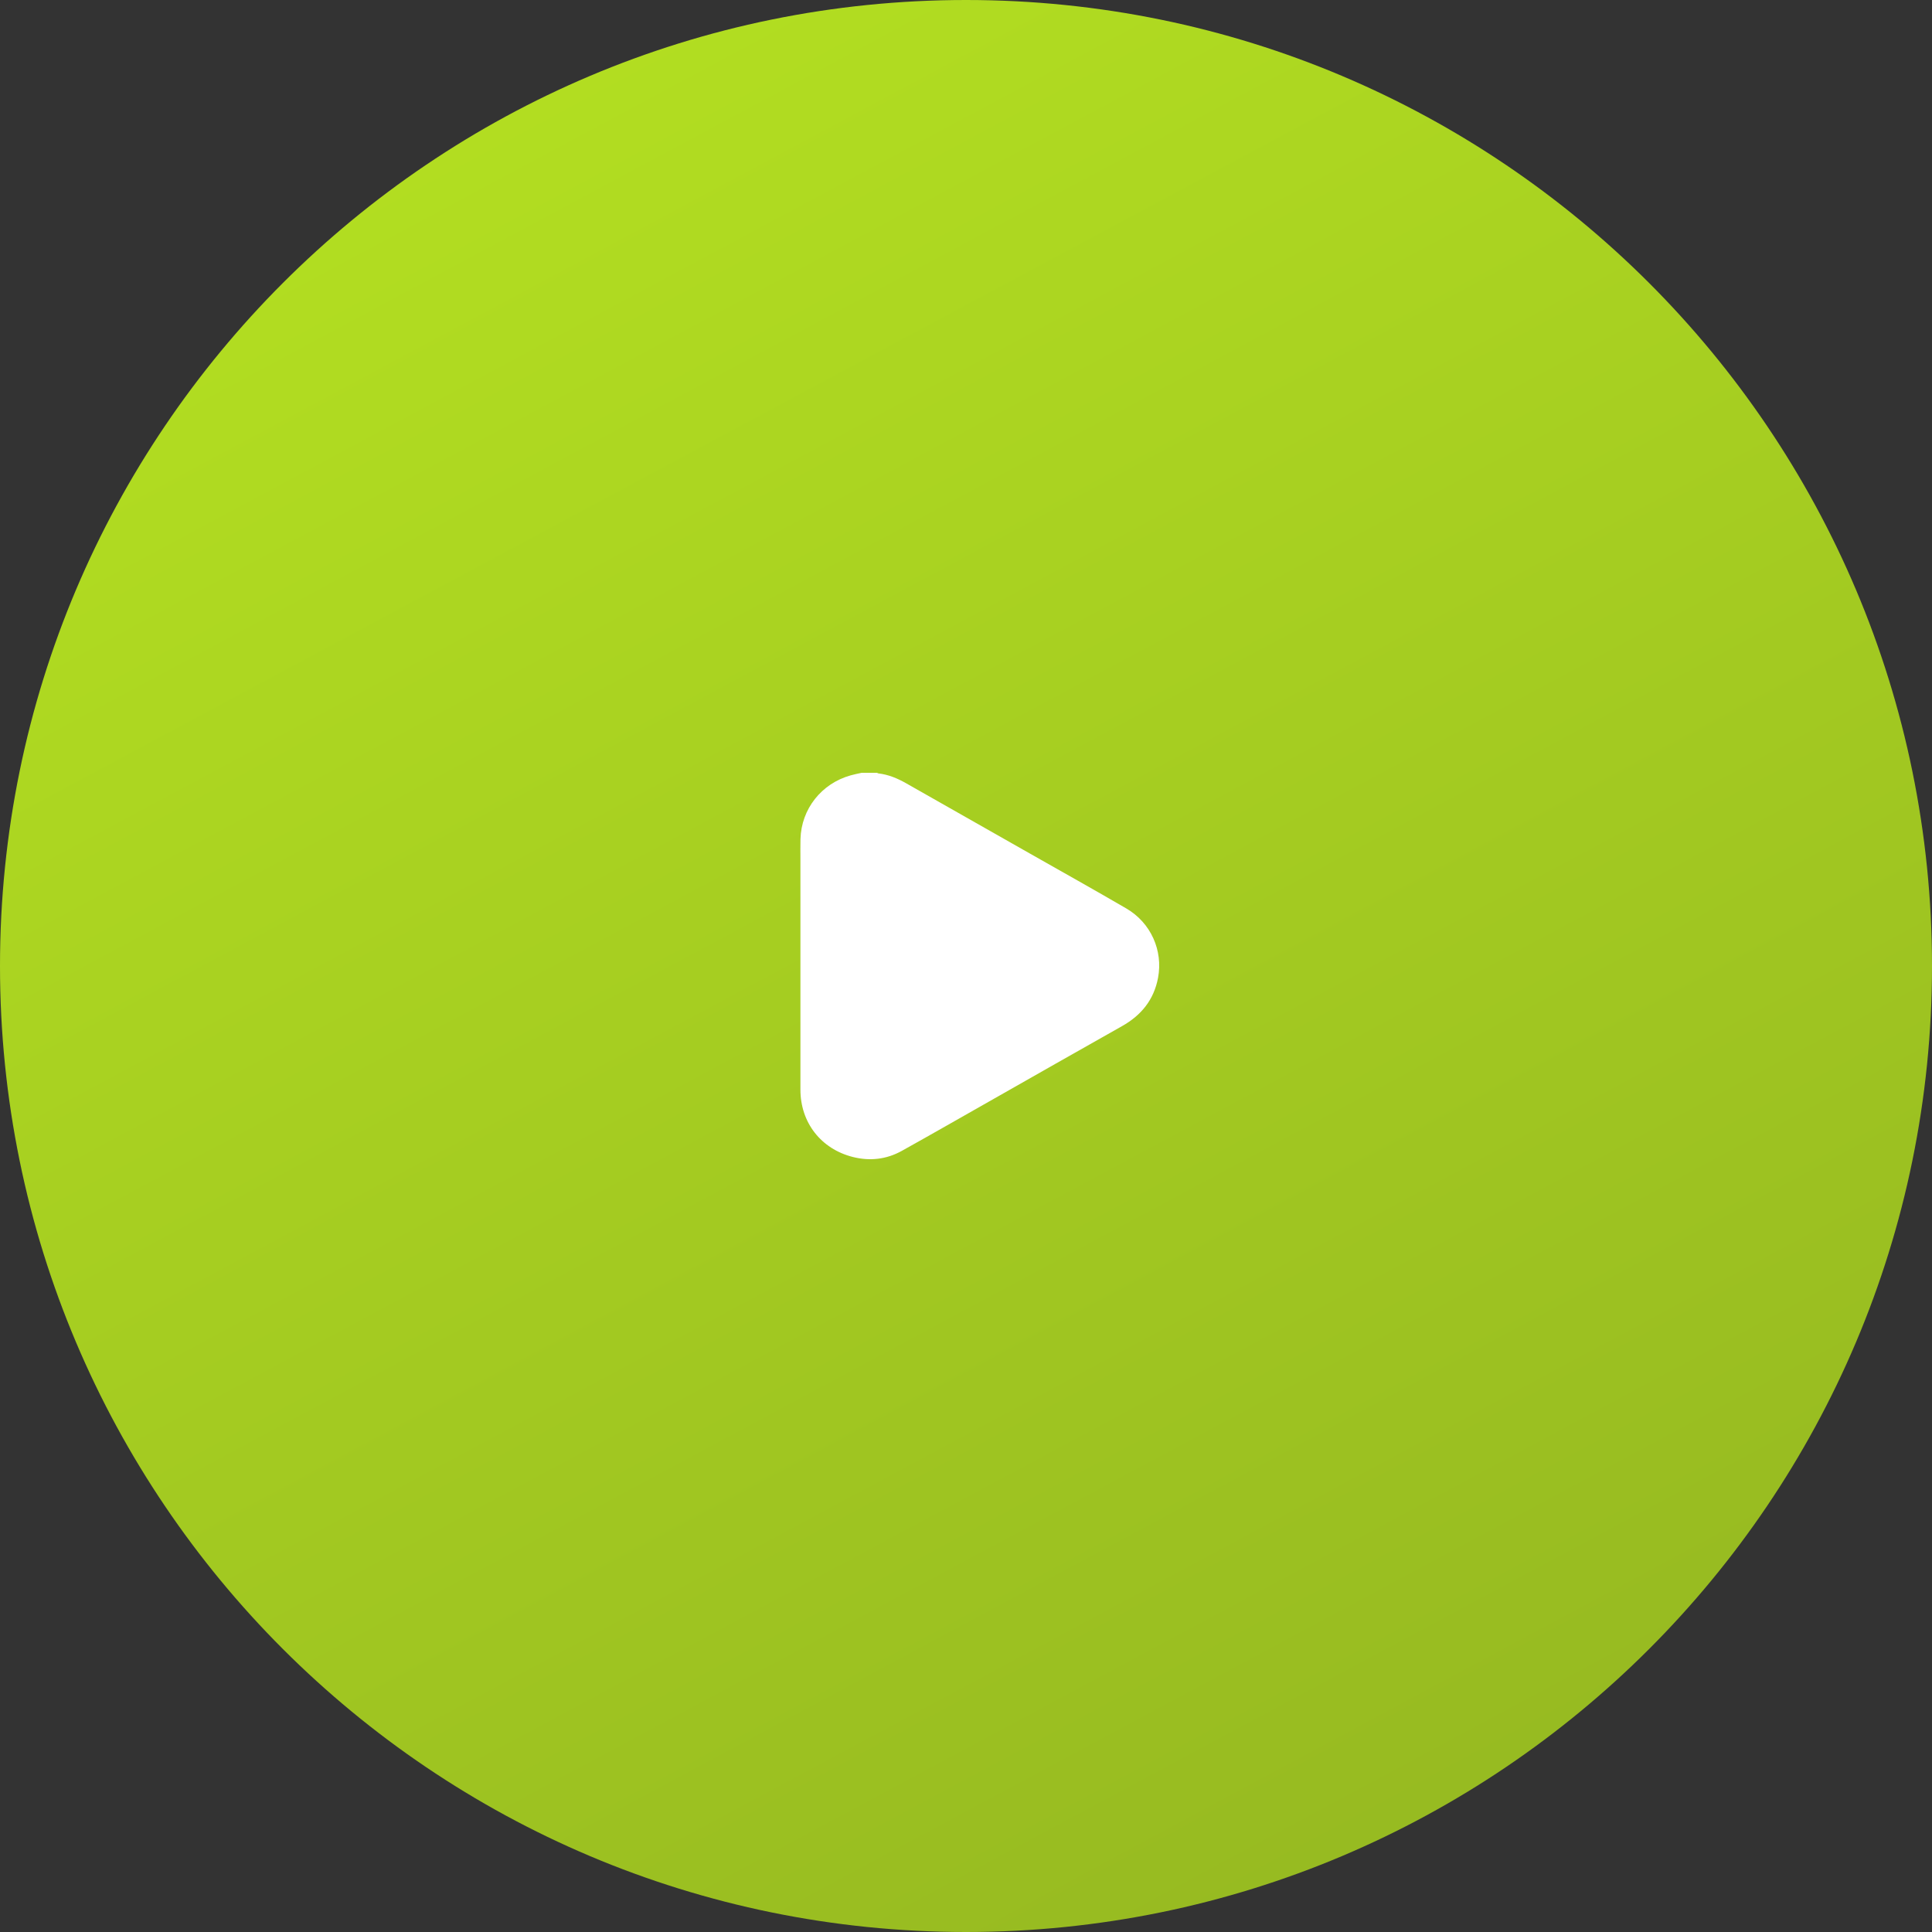
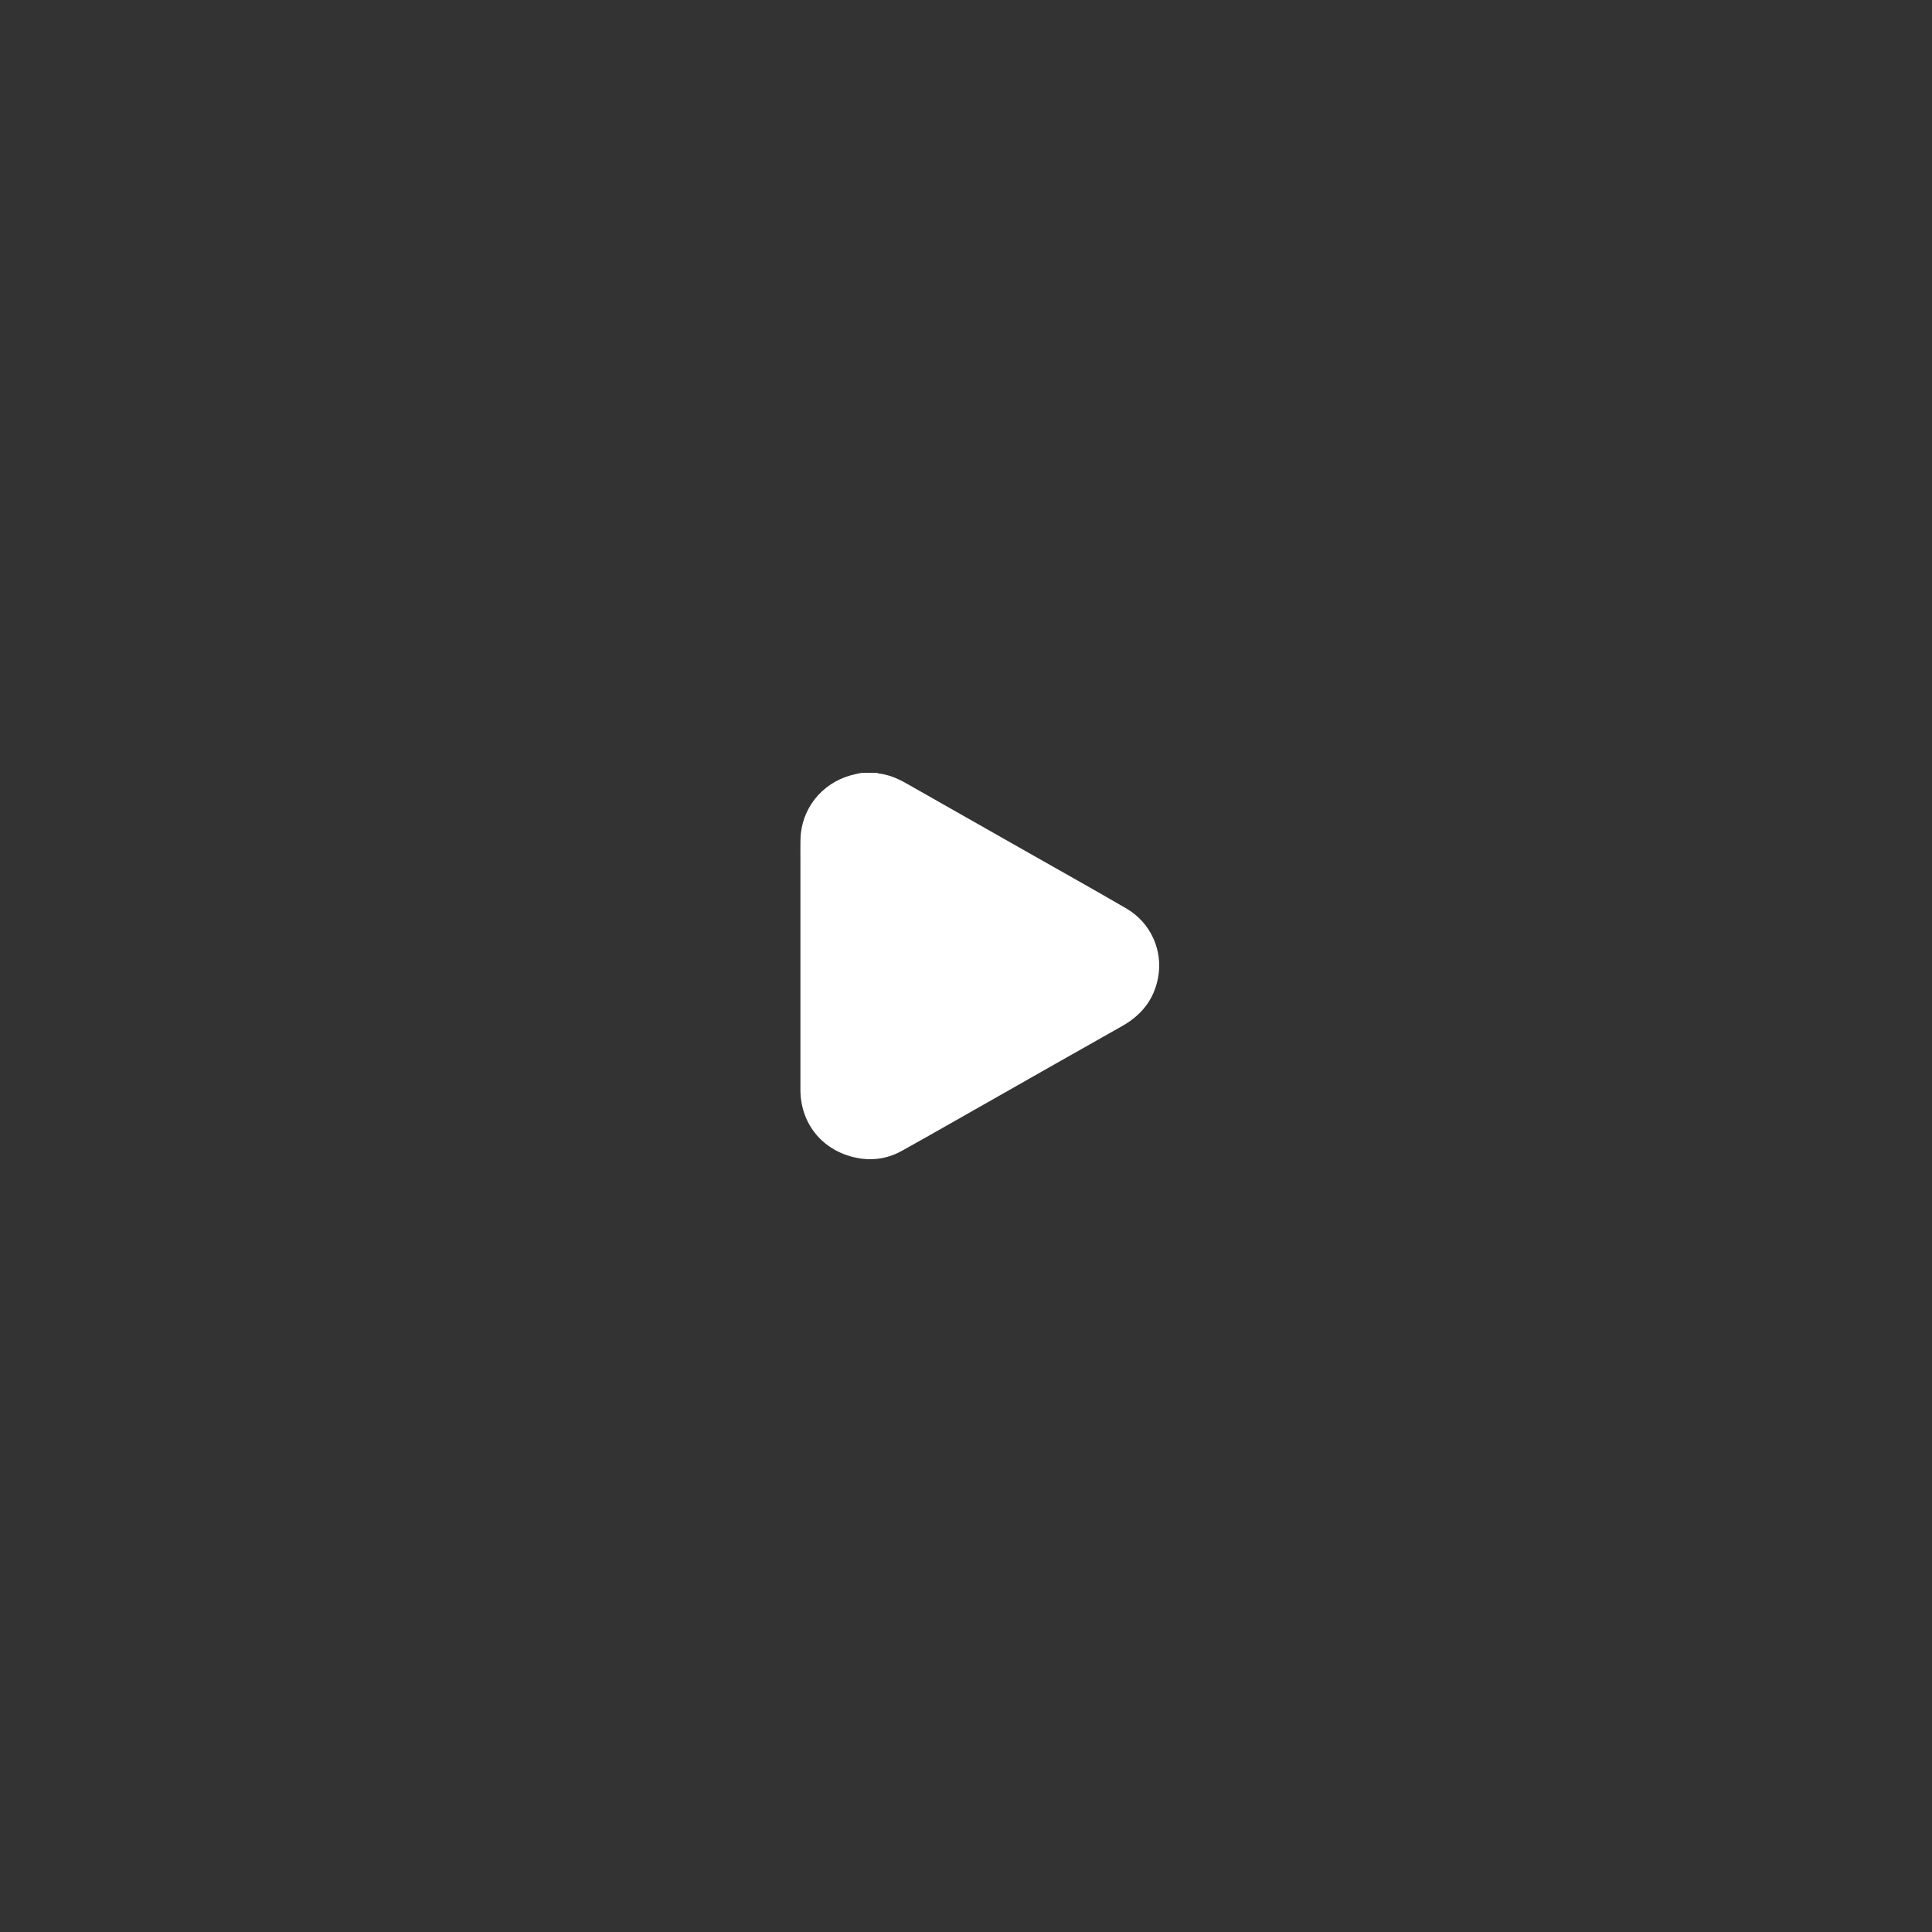
<svg xmlns="http://www.w3.org/2000/svg" width="70" height="70" viewBox="0 0 70 70" fill="none">
  <rect x="0" y="0" width="70" height="70" fill="#333333" stroke="none" />
-   <path fill-rule="evenodd" clip-rule="evenodd" d="M35 0C54.33 0 70 15.67 70 35C70 54.33 54.33 70 35 70C15.67 70 0 54.33 0 35C0 15.67 15.67 0 35 0Z" fill="url(#paint0_linear_5612_84)" />
  <path fill-rule="evenodd" clip-rule="evenodd" d="M31.221 28C31.406 28 31.592 28 31.777 28C31.793 28.007 31.81 28.02 31.826 28.022C32.192 28.064 32.52 28.203 32.835 28.382C34.328 29.231 35.822 30.078 37.316 30.926C38.48 31.588 39.65 32.24 40.808 32.915C41.699 33.433 42.145 34.442 41.958 35.429C41.809 36.22 41.354 36.785 40.651 37.18C39.038 38.088 37.43 39.005 35.82 39.919C34.771 40.513 33.725 41.114 32.671 41.7C32.115 42.008 31.515 42.075 30.898 41.919C29.745 41.627 29.002 40.672 29.001 39.483C29 36.705 29.001 33.927 29.001 31.149C29.001 30.899 28.997 30.648 29.003 30.398C29.034 29.311 29.76 28.39 30.82 28.093C30.951 28.055 31.087 28.03 31.221 28Z" fill="white" />
  <defs>
    <linearGradient id="paint0_linear_5612_84" x1="58.5" y1="86" x2="14" y2="3" gradientUnits="userSpaceOnUse">
      <stop stop-color="#8FB021" />
      <stop offset="1" stop-color="#B3DF21" />
    </linearGradient>
  </defs>
</svg>